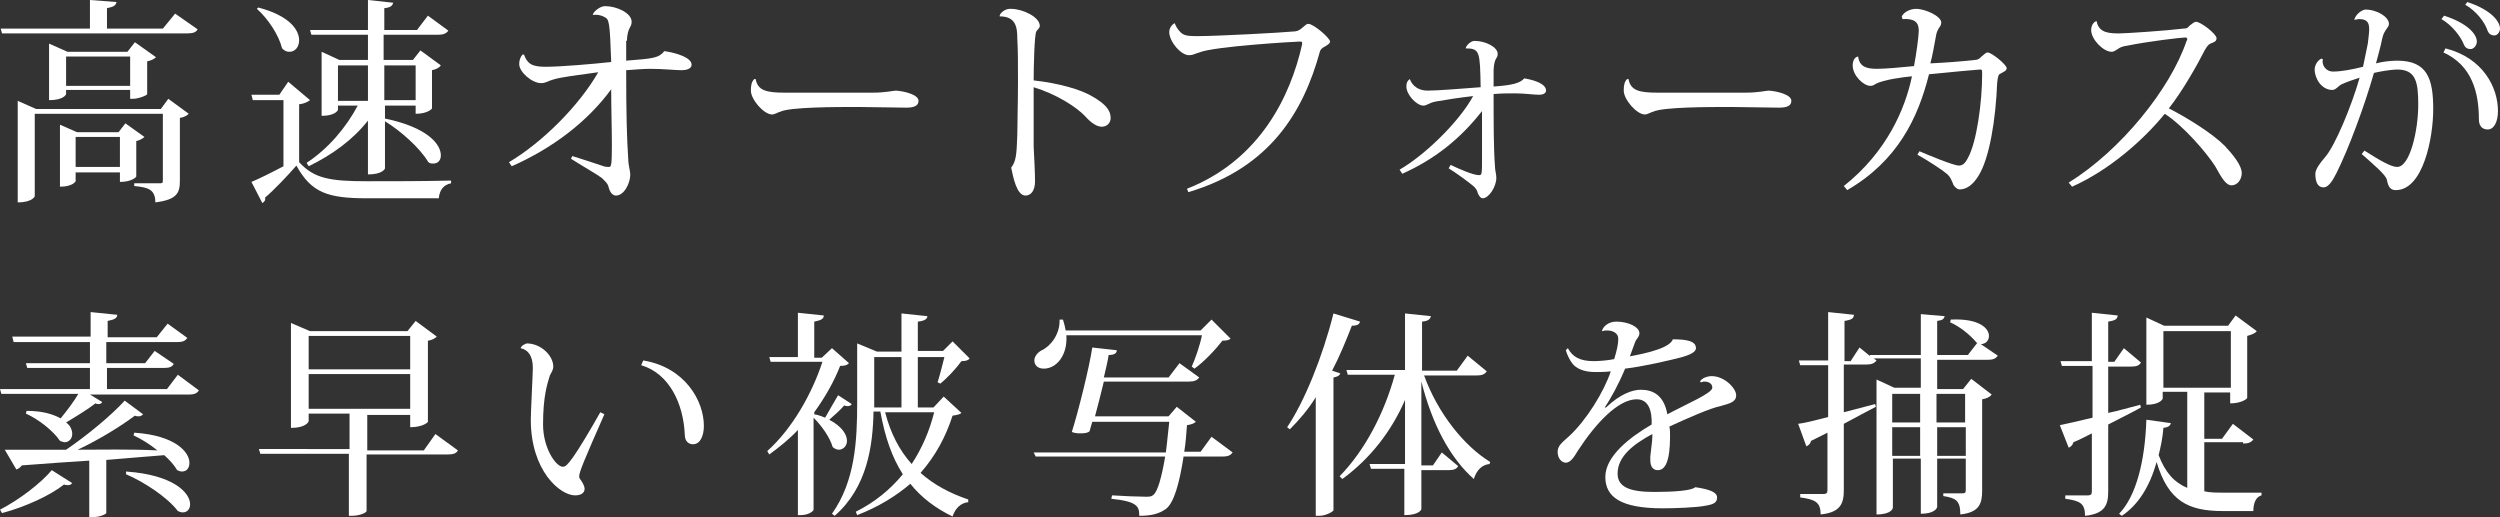
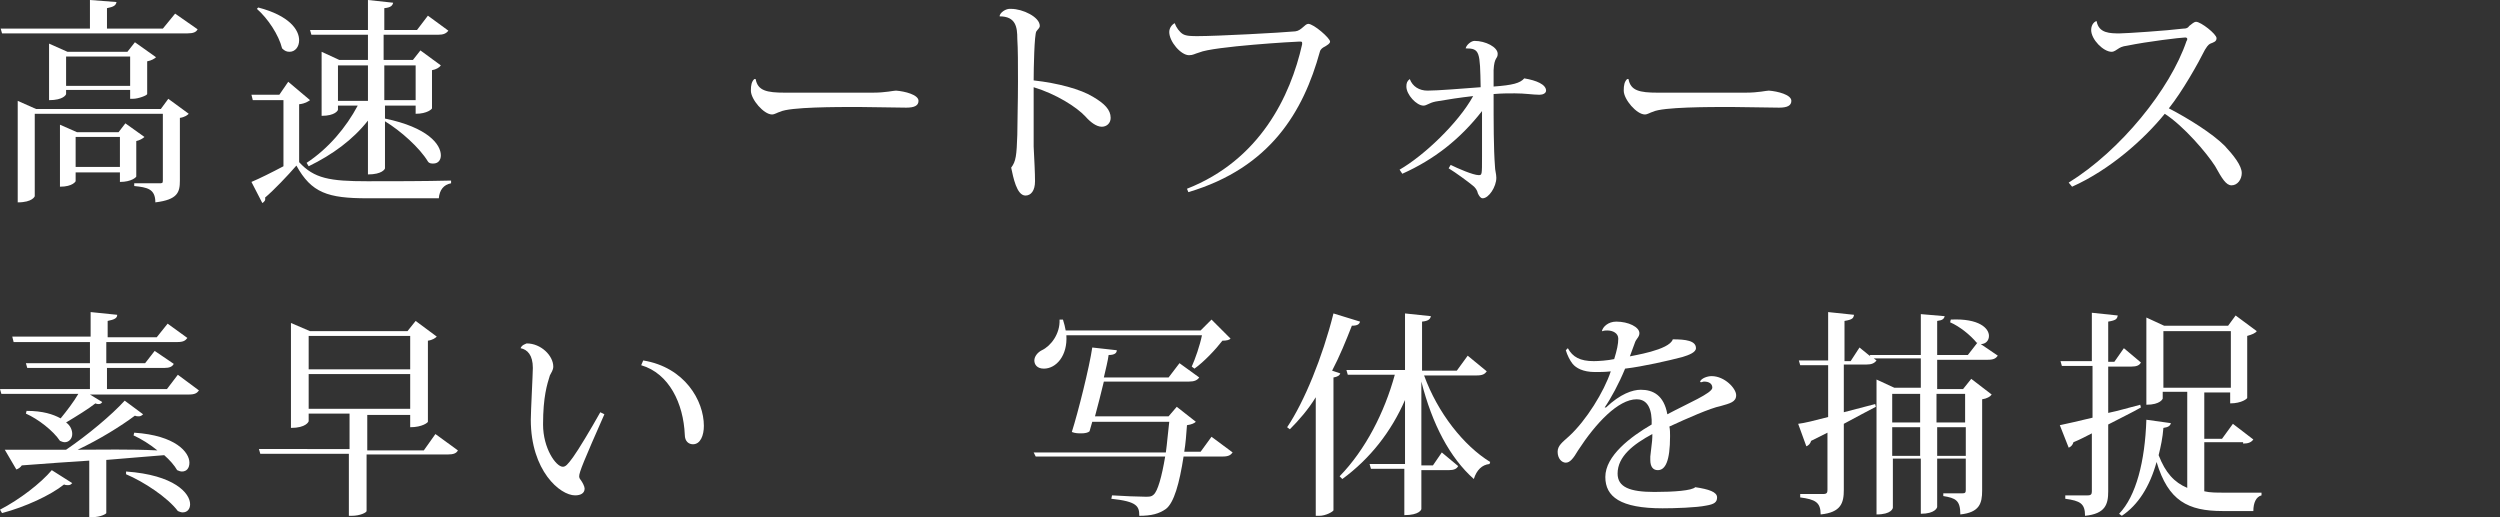
<svg xmlns="http://www.w3.org/2000/svg" version="1.1" id="レイヤー_1" x="0px" y="0px" viewBox="0 0 366.9 75.9" style="enable-background:new 0 0 366.9 75.9;" xml:space="preserve">
  <rect x="0" y="0" width="366.9" height="75.9" fill="#333333" stroke="none" />
  <style type="text/css">
	.st0{fill:#FFFFFF;}
</style>
  <g>
    <path class="st0" d="M18.4,18.1l-1,1.3h-6.1l-2.5-1.1v9.1c1.9,0,2.3-0.8,2.3-0.8v-1.3h6.5v1.4c1.7,0,2.4-0.7,2.4-0.8v-5.2   c0.5-0.1,1-0.4,1.2-0.6L18.4,18.1z M5.3,16l-2.7-1.2v14.9c2.2,0,2.5-0.9,2.5-0.9V16.7h18.8v9.8c0,0.4-0.1,0.4-0.6,0.4h-3.6v0.4   c1.9,0.2,3.1,0.4,3.1,2.4c3.3-0.4,3.6-1.5,3.6-3.2v-9.2c0.7-0.1,1.1-0.4,1.3-0.6l-3-2.2L23.6,16H5.3z M11.1,20.1h6.5v4.4h-6.5V20.1   z M21.6,9c0.6-0.1,1.1-0.4,1.3-0.6l-3.1-2.2l-1.1,1.4H9.9L7.2,6.4v8.3c2.1,0,2.5-0.8,2.5-0.9v-0.6h9.4v1.3h0.4   c0.8,0,2.1-0.5,2.1-0.7V9z M9.7,8.3h9.4v4.3H9.7V8.3z M23.9,4.2h-8.2V1.2c1-0.2,1.3-0.4,1.4-0.9L13.2,0v4.2H0.1l0.2,0.7h27.2   c0.9,0,1.3-0.2,1.5-0.6l-3.3-2.3L23.9,4.2z" />
    <path class="st0" d="M54,5.1v3.7h-4.2l-2.6-1.2V17c2,0,2.4-0.8,2.4-0.9v-0.6h2.9c-1.7,3.2-4.3,6.3-7.5,8.4l0.3,0.5   c3.5-1.7,6.5-3.9,8.7-6.7v7.9c2.1,0,2.5-0.8,2.5-0.9v-6.9c2.3,1.4,5.1,3.9,6.3,5.9C63,24,63.3,24,63.6,24c0.7,0,1.1-0.5,1.1-1.2   c0-1.6-1.9-4.1-8.2-5.4v-1.9H61v1.2c1.7,0,2.4-0.7,2.4-0.8v-5.6c0.6-0.1,1.1-0.4,1.3-0.7l-3-2.2l-1.1,1.4h-4.3V5.1h8   c0.8,0,1.2-0.2,1.5-0.6l-3-2.2l-1.6,2.1h-4.8V1.2c1-0.1,1.2-0.4,1.3-0.8L54,0v4.4h-8.5l0.2,0.7H54z M49.6,9.6H54v5.2h-4.4V9.6z    M61,14.7h-4.6V9.6H61V14.7z M37.7,1.3c1.6,1.4,3.2,3.8,3.7,5.8c0.4,0.4,0.7,0.5,1.1,0.5c0.8,0,1.4-0.7,1.4-1.7   c0-1.5-1.4-3.6-6-4.8L37.7,1.3z M42.3,12L41,13.9h-4.1l0.2,0.8h4.5v9.7c-1.7,0.9-3.5,1.8-4.7,2.3l1.6,3.1c0.3-0.2,0.5-0.4,0.4-0.8   c1.3-1.1,3.3-3.2,4.6-4.7c2.2,4,4.6,4.8,10.4,4.8h10.5c0.1-1.2,0.7-2,1.8-2.2v-0.4c-3.8,0.1-8.7,0.1-12.3,0.1   c-5.5,0-7.8-0.4-10-2.8v-8.5c0.9-0.1,1.3-0.4,1.6-0.6L42.3,12z" />
-     <path class="st0" d="M92,6c0.1-2.1,0.7-1.9,0.7-2.8c0-1.3-2.2-2.3-3.9-2.3C88,0.9,87,1.8,87,2.2c0.5-0.1,1.2,0,1.7,0.3   c0.7,0.3,0.8,0.7,1,6.6c-2.7,0.3-7.5,0.7-9.6,0.7c-2,0-2.7-0.4-3.2-1.8h-0.2c-0.3,0.3-0.5,0.8-0.5,1.4c0,1.2,1.9,2.8,3.2,2.8   c0.7,0,1-0.3,1.7-0.5c1.2-0.4,3.9-0.7,6.7-1.1c-2.8,4.9-8.2,10.3-13.1,13.2l0.4,0.6c5.9-2.6,11.1-6.5,14.6-11.3   c0,2.7,0.1,5.9,0.1,8.2c0,2.9-0.1,3.2-0.4,3.2c-0.3,0-0.6,0-1.1-0.2c-0.9-0.3-3-1-4.3-1.4l-0.2,0.4c1.4,0.9,4,2.4,4.5,2.8   c0.4,0.4,0.9,0.8,1,1.3c0.1,0.4,0.4,1.3,1.1,1.3c1.2,0,2.1-1.8,2.1-3.1c0-0.5-0.3-1.4-0.3-2.3c-0.2-3-0.3-6.5-0.3-13   c1.4-0.1,2.6-0.2,3.5-0.2c2,0,3.6,0.2,4.6,0.2h0.1c0.6,0,1.4-0.2,1.4-0.8c0-1-2-1.7-4-2c-0.8,1-1.6,1.1-5.6,1.4V6z" />
    <path class="st0" d="M115.2,13.6c-2.7,0-4-0.3-4.3-2l-0.2,0c-0.4,0.4-0.5,0.9-0.5,1.7c0,1.3,1.9,3.5,3.1,3.5c0.4,0,0.8-0.3,1.2-0.4   c1.4-0.7,8.3-0.7,11.4-0.7c1.1,0,6.1,0.1,7.1,0.1c1.2,0,1.8-0.3,1.8-1c0-0.9-2-1.4-3.3-1.5c-0.4,0-1.5,0.3-3.4,0.3H115.2z" />
    <path class="st0" d="M146.7,2.4c2.4,0,2.6,1.6,2.6,3.3c0.1,1.4,0.1,3.8,0.1,6.3c0,3-0.1,6.2-0.1,7.8c-0.1,3-0.2,3.9-0.9,4.8   c0.3,1.4,0.8,4.1,2.1,4.1c0.8,0,1.4-0.7,1.4-2.1c0-1.3-0.1-3-0.2-5.1c0-2,0-5.4,0-8.7c3.3,1,6.3,2.9,7.6,4.3   c0.7,0.8,1.6,1.5,2.4,1.5c0.7,0,1.3-0.5,1.3-1.3c0-1.2-0.9-2.1-2.6-3.1c-1.8-1.1-5.1-2-8.7-2.4c0-1.7,0.1-6.8,0.4-7.2   c0.2-0.3,0.5-0.5,0.5-0.8c0-1.3-2.5-2.5-4.2-2.5C147.6,1.2,146.7,1.9,146.7,2.4L146.7,2.4z" />
    <path class="st0" d="M174.4,28.2c12.1-3.6,16.9-11.9,19.3-20.6c0.1-0.4,0.4-0.6,0.8-0.8c0.3-0.2,0.7-0.4,0.7-0.7   c0-0.5-2.4-2.6-3.2-2.6c-0.5,0-1,1-1.9,1.1c-2.1,0.2-11.5,0.7-14.3,0.7c-0.9,0-1.7,0-2.2-0.3c-0.5-0.3-1-1-1.2-1.6l0,0   c-0.4,0.2-0.8,0.7-0.8,1.3c0,1.4,1.7,3.4,2.9,3.4c0.6,0,0.8-0.2,1.5-0.4c2.1-0.9,14.2-1.6,14.7-1.6c0.3,0,0.4,0,0.4,0.2   c0,0.1,0,0.1,0,0.2c-1.7,7.6-6.2,17-16.9,21.2L174.4,28.2z" />
    <path class="st0" d="M215.1,7.1c2.1,0,2.1,0.5,2.2,5.7c-2.7,0.2-6.3,0.5-7.8,0.5c-1.2,0-2.2-0.6-2.6-1.7l0,0   c-0.4,0.3-0.5,0.6-0.5,1.1c0,1.2,1.5,2.8,2.5,2.8c0.5,0,0.8-0.4,1.8-0.6c1.7-0.3,3.7-0.6,5.5-0.8c-2.2,4-7.3,8.8-10.8,10.8l0.4,0.6   c4.7-2.1,8.5-5.1,11.7-9.2c0,2.8,0,5.6,0,6.7c0,2.7,0,2.7-0.5,2.7c-0.8,0-3.1-1-4.1-1.5l-0.3,0.5c1,0.6,2.9,2,3.5,2.5   c0.4,0.3,0.7,0.7,0.8,1.2c0.2,0.4,0.4,0.7,0.7,0.7c0.9,0,2-1.7,2-3c0-0.6-0.2-1.1-0.2-1.7c-0.2-2.6-0.2-6.4-0.2-10.6   c1.3-0.1,2-0.1,3.1-0.1c1.5,0,2.7,0.2,3.5,0.2h0.2c0.4,0,0.9-0.2,0.9-0.6c0-0.9-1.4-1.5-3.2-1.8c-0.6,0.7-1.7,1-4.5,1.2   c0-1,0-2,0-2.4c0.1-2,0.6-1.6,0.6-2.4c0-1-1.8-1.9-3.4-1.9C215.9,6,215.2,6.6,215.1,7.1L215.1,7.1z" />
    <path class="st0" d="M243.3,13.6c-2.7,0-4-0.3-4.3-2l-0.2,0c-0.4,0.4-0.5,0.9-0.5,1.7c0,1.3,1.9,3.5,3.1,3.5c0.4,0,0.8-0.3,1.2-0.4   c1.4-0.7,8.3-0.7,11.4-0.7c1.1,0,6.1,0.1,7.1,0.1c1.2,0,1.8-0.3,1.8-1c0-0.9-2-1.4-3.3-1.5c-0.4,0-1.5,0.3-3.4,0.3H243.3z" />
-     <path class="st0" d="M279.2,2.8c1.7-0.1,2.4,0.4,2.4,1.7c0,0.8-0.4,3.7-0.7,5.2c-2,0.2-4.2,0.4-5.4,0.4c-1.6,0-2.6-0.3-2.8-1.8   c-0.8,0.1-0.8,1.2-0.8,1.3c0,1.5,1.6,3,2.6,3c0.3,0,0.5-0.1,0.8-0.3c1.1-0.6,4.1-1,5.3-1.1c-1,4.8-3.7,11.1-10,16.1l0.5,0.6   c7.4-4.3,10.4-10.6,12-17c2.8-0.3,7.4-0.7,7.5-0.7c0.3,0,0.3,0.1,0.3,0.7c0,4.1-0.8,10-2.1,12.3c-0.4,0.8-0.8,1.1-1.3,1.1   c-0.8,0-4.4-1.5-5.8-2.1l-0.3,0.5c1.6,0.9,3.6,2.2,4.3,2.8c0.6,0.5,0.7,1,0.9,1.4c0.1,0.4,0.6,0.9,1,0.9c1.1,0,2-0.8,2.7-1.9   c1.7-2.6,2.6-8.5,2.8-13.7c0.1-1,0.2-1.3,0.5-1.4c0.5-0.3,0.9-0.4,0.9-0.8c0-0.5-2.2-2.3-2.8-2.3c-0.3,0-0.6,0.4-0.9,0.6   c-0.3,0.3-0.5,0.5-1,0.5c-1.7,0.2-4.3,0.4-6.5,0.5c0.3-1.1,0.6-2.8,0.8-3.9c0.1-0.7,0.3-1,0.4-1.2c0.2-0.3,0.4-0.5,0.4-0.9   c0-0.9-2.3-2-3.7-2c-0.9,0-1.8,0.5-2.1,1.1L279.2,2.8z" />
    <path class="st0" d="M304.1,27.4c5.6-2.5,10.6-7,13.6-10.7c2.8,1.8,6.2,5.8,7.4,7.7c1,1.8,1.6,2.8,2.4,2.8c0.9,0,1.5-0.9,1.5-1.8   c0-1.1-1.2-2.6-2.5-4c-1.8-1.8-5.3-4-8.2-5.5c2-2.5,4.3-6.6,5.3-8.6c0.2-0.3,0.4-0.7,0.8-0.9c0.5-0.2,0.9-0.3,0.9-0.8   c0-0.6-2.3-2.4-3-2.4c-0.3,0-0.6,0.3-1,0.6c-0.2,0.3-0.4,0.4-0.9,0.4c-2.4,0.3-8.4,0.7-9.3,0.7c-1.4,0-3.1,0-3.4-1.8   c-0.2,0-0.8,0.4-0.8,1.3c0,1.4,1.8,3.2,3,3.2c0.4,0,0.7-0.3,0.9-0.4c0.3-0.2,0.6-0.4,1.4-0.5c2.9-0.6,7.9-1.2,8.5-1.2   c0.2,0,0.3,0.1,0.3,0.2c0,0.1,0,0.2-0.1,0.3c-2.4,7.1-9.7,16.1-17.3,20.8L304.1,27.4z" />
-     <path class="st0" d="M361.8,0.7c1.6,0.9,2.8,2.5,3.2,3.6c0.2,0.6,0.5,0.9,1.1,0.9c0.4,0,0.8-0.5,0.8-1c0-1.1-1.4-2.8-4.8-3.9   L361.8,0.7z M345.5,2.9c0.3,0,0.5-0.1,0.7-0.1c1.2,0,1.5,0.5,1.5,1.5c0,0.5-0.1,1.2-0.2,2.1c-0.2,0.9-0.5,2.4-0.7,3.4   c-1.6,0.4-3.2,0.7-4.4,0.7c-1.1,0-1.7-1-1.5-1.8l-0.2-0.1c-0.5,0.2-1,0.9-1,1.6c0,1.3,1,3,2.6,3c0.5,0,0.9-0.6,1.3-0.8   c0.8-0.4,2.1-0.8,2.7-1c-1.2,4.2-3.6,10-5.1,11.7c-0.6,0.7-1.4,1.7-1.4,2.4c0,1.3,0.4,2,1.2,2c0.7,0,1.3-0.9,1.9-2.1   c1.8-3.6,4.1-9.8,5.5-14.7c0.8-0.2,2.6-0.5,3.4-0.5c2.8,0,3.1,1.9,3.1,5.2c0,3.7-1.2,9.1-3.1,9.1c-0.9,0-2.6-1-4.8-2.4l-0.4,0.5   c1.7,1.5,3.6,3.1,3.7,3.8c0.2,1,0.5,1.5,1.3,1.5c4,0,5.5-7.6,5.5-11.9c0-4.5-0.9-7.1-5.3-7.1c-1.1,0-2.4,0.2-3.1,0.4   c0.3-1.2,0.7-2.5,0.9-3.6c0.3-1.4,1-1.6,1-2.2c0-1-1.7-2.1-3.5-2.1C346.6,1.5,345.8,2,345.5,2.9L345.5,2.9z M358.3,2.8   c1.6,0.9,2.8,2.6,3.2,3.5c0.2,0.6,0.5,0.9,1.1,0.9c0.4,0,0.9-0.5,0.9-1.1c0-1.1-1.4-2.7-4.8-3.8L358.3,2.8z M358.6,7.7   c4.2,1.9,5.2,5.9,5.2,9.8c0,1.2,0.7,1.5,1.3,1.5c0.9,0,1.5-1.1,1.5-2.7c0-3.5-2.2-7.8-7.7-9.2L358.6,7.7z" />
    <path class="st0" d="M11.4,66c3.2-1.5,6.4-3.5,8.4-5c0.2,0.1,0.4,0.1,0.6,0.1c0.2,0,0.4-0.1,0.6-0.3l-2.7-2   c-1.9,2.1-5.5,5.1-8.6,7.2H6.5c-2.4,0-4.4,0-5.8,0l1.7,2.9c0.3-0.1,0.6-0.3,0.8-0.6c3.7-0.3,7-0.5,9.9-0.7v8.3h0.4   c1.3,0,2.1-0.5,2.1-0.6v-7.8c3.4-0.3,6.2-0.5,8.5-0.7c0.8,0.7,1.5,1.5,1.9,2.2c0.2,0.1,0.5,0.2,0.7,0.2c0.7,0,1.1-0.5,1.1-1.3   c0-1.5-2-4-8.1-4.4l-0.1,0.4c1.1,0.5,2.4,1.3,3.5,2.2C19,65.9,15,66,11.4,66L11.4,66z M7.6,69C6,70.9,2.9,73.3,0,74.8l0.3,0.5   c3.4-0.9,7.1-2.6,9.1-4.2c0.2,0.1,0.4,0.1,0.6,0.1c0.3,0,0.4-0.1,0.6-0.3L7.6,69z M24.5,57.1h-8.8V54h8.4c0.8,0,1.2-0.2,1.4-0.6   l-2.8-1.9l-1.4,1.8h-5.7v-3.1H26c0.9,0,1.2-0.2,1.5-0.6l-2.9-2.1l-1.6,2h-7.2v-2.4c1-0.2,1.4-0.4,1.4-0.9l-3.9-0.4v3.6H1.8L2,50.2   h11.2v3.1H3.8L4,54h9.2v3.1H0l0.2,0.7h11.3c-0.7,1.2-1.7,2.5-2.6,3.6c-1.1-0.6-2.6-1.1-5-1.1l-0.1,0.4c1.8,0.8,4,2.5,5,4   c0.2,0.1,0.5,0.2,0.7,0.2c0.6,0,1.1-0.5,1.1-1.2c0-0.5-0.2-1.2-0.9-1.7c1.5-0.9,3.3-2,4.3-2.8c0.2,0.1,0.4,0.1,0.5,0.1   c0.2,0,0.4-0.1,0.5-0.3l-1.8-1.1h14.5c0.9,0,1.2-0.2,1.5-0.6L26.1,55L24.5,57.1z M18.5,69.6c2.6,1.1,6.1,3.4,7.6,5.4   c0.2,0.1,0.5,0.2,0.7,0.2c0.7,0,1.1-0.5,1.1-1.2c0-1.6-2.3-4.3-9.4-4.8L18.5,69.6z" />
    <path class="st0" d="M62.2,66.1h-8.3v-5.2h6.3v1.8c1.8,0,2.6-0.7,2.6-0.8V50c0.7-0.1,1.1-0.4,1.3-0.6L61,47.1l-1.2,1.5H45.5   l-2.8-1.2v15.4c2.2,0,2.6-0.9,2.6-1v-1.1h6v5.2H38l0.2,0.7h13v9.1h0.4c1.3,0,2.2-0.5,2.2-0.7v-8.3h11.9c0.9,0,1.3-0.2,1.5-0.6   l-3.3-2.4L62.2,66.1z M60.2,54.2H45.3v-4.9h14.9V54.2z M45.3,54.9h14.9v5.1H45.3V54.9z" />
    <path class="st0" d="M76.4,51.1c1,0.2,1.8,1,1.8,2.9c0,0.8-0.3,6.4-0.3,7.6c0,7.5,4.3,11.1,6.5,11.1c0.8,0,1.4-0.3,1.4-1   c0-0.3-0.3-0.9-0.6-1.3c-0.1-0.1-0.2-0.3-0.2-0.5c0-0.6,0.7-2.3,3.7-9.1l-0.6-0.3c-1.4,2.5-3.2,5.5-4,6.6c-0.8,1.1-1.1,1.4-1.5,1.4   c-1,0-2.9-2.7-2.9-6.2c0-4.1,0.6-5.9,1-7.2c0.2-0.4,0.5-0.8,0.5-1.3c0-1.6-1.8-3.4-3.9-3.4C77.1,50.5,76.6,50.6,76.4,51.1   L76.4,51.1z M94.1,53.6c4.1,1.2,6.2,5.6,6.4,10.2c0,1,0.6,1.4,1.2,1.4c1.1,0,1.6-1.3,1.6-2.7c0-3.7-2.8-8.6-8.9-9.6L94.1,53.6z" />
-     <path class="st0" d="M137,59.8h-2.3v-7.4h3.9c-0.3,1.2-0.7,2.8-1,3.7l0.4,0.2c1-0.8,2.4-2.3,3.1-3.3c0.6,0,1-0.1,1.2-0.4l-2.5-2.5   l-1.4,1.4h-3.7v-4.3c1-0.1,1.4-0.4,1.4-0.8l-3.8-0.4v5.6h-3.6l-2.9-1.2v8.7c0,5.6-0.3,11.5-3.7,16.3l0.4,0.3   c4.8-4.2,5.6-10.3,5.7-15.3h1c0.7,3.8,1.7,6.7,3.3,9.2c-1.8,2.2-4.1,4.1-6.9,5.5l0.2,0.5c3.1-1.2,5.7-2.8,7.8-4.6   c1.6,2,3.7,3.6,6.2,4.8c0.4-1.2,1.2-2,2.3-2.1l0-0.4c-2.7-0.9-5.1-2.2-7-3.9c2.2-2.5,3.7-5.3,4.7-8.4c0.7-0.1,1.1-0.2,1.3-0.4   l-2.6-2.4L137,59.8z M132.3,52.4v7.4h-4v-7.4H132.3z M137.1,60.5c-0.7,2.8-1.8,5.3-3.3,7.6c-1.8-2-3.1-4.5-3.9-7.6H137.1z    M119.5,60.5c1.6-2.2,2.9-4.5,3.8-6.8c0.7,0,1-0.1,1.3-0.4l-2.5-2.2l-1.5,1.4h-1.1v-5.3c1-0.2,1.4-0.4,1.4-0.9l-3.8-0.4v6.5h-4.2   l0.2,0.7h7.6c-1.5,4.6-4.4,9.8-8.1,13.1l0.3,0.5c1.5-1.1,3-2.3,4.2-3.6v12.5h0.4c1.2,0,1.9-0.6,1.9-0.8V61.3   c1.2,1.2,2.4,2.9,2.8,4.3c0.3,0.3,0.7,0.4,0.9,0.4c0.6,0,1.2-0.5,1.2-1.3c0-0.9-0.7-2.1-2.6-3.1c0.7-0.6,1.6-1.4,2.2-2.1   c0.2,0.1,0.4,0.1,0.5,0.1c0.3,0,0.5-0.1,0.6-0.3L123,58c-0.7,1.2-1.4,2.4-1.9,3.3c-0.5-0.2-1-0.4-1.6-0.5V60.5z" />
    <path class="st0" d="M175.3,54.1c1.4-1,3.1-2.8,4.1-4.1c0.6,0,1-0.1,1.2-0.3l-2.8-2.8l-1.6,1.6h-19.8c-0.1-0.5-0.2-1-0.4-1.6h-0.5   c0.1,2.1-1.3,3.9-2.6,4.5c-0.6,0.3-1.1,0.9-1.1,1.5c0,0.6,0.4,1.2,1.4,1.2c1.8,0,3.5-1.9,3.3-4.9h19.9c-0.3,1.5-1,3.5-1.5,4.6   L175.3,54.1z M176.2,66.3h-2.4c0.2-1.2,0.3-2.5,0.4-3.9c0.7-0.1,1.1-0.3,1.3-0.5l-2.8-2.2l-1.2,1.4h-10.8c0.4-1.5,0.9-3.4,1.3-5.1   h12.5c0.8,0,1.2-0.2,1.5-0.6l-2.9-2.1l-1.6,2.1H162c0.3-1.3,0.6-2.5,0.7-3.3c0.9,0,1.2-0.3,1.2-0.7l-3.6-0.4   c-0.4,2.8-2.1,9.6-3,12.4c0.5,0.2,1,0.2,1.4,0.2c0.5,0,1-0.1,1.2-0.3l0.4-1.4h11.3c-0.2,1.6-0.3,3.1-0.5,4.5h-19.4L152,67h19   c-0.5,3-1.1,5.1-1.7,5.6c-0.3,0.3-0.6,0.3-1.2,0.3c-0.9,0-3.4-0.1-4.9-0.2l-0.1,0.5c3.8,0.4,4.1,1.1,4.1,2.5c1.8,0,2.9-0.3,3.9-1   c1.2-0.9,2-3.8,2.6-7.7h5.7c0.9,0,1.2-0.2,1.5-0.6l-3.1-2.3L176.2,66.3z" />
    <path class="st0" d="M195.7,46c-1.6,6.4-4.3,13-6.8,16.7l0.4,0.3c1.3-1.3,2.7-2.9,3.8-4.7v17.4h0.5c1,0,2-0.6,2.1-0.8V55.4   c0.6-0.1,0.9-0.3,1-0.6l-1.2-0.4c1.1-2.1,2-4.3,2.9-6.6c0.8,0,1.1-0.2,1.2-0.6L195.7,46z M215.4,52.2l-1.6,2.2h-5.1v-7.2   c1-0.1,1.2-0.4,1.3-0.8l-3.8-0.4v8.3h-8.6l0.2,0.7h6.9c-1.5,5.5-4.3,11-8.1,14.9l0.4,0.4c4.1-3,7.2-7,9.2-11.6v9.4H201l0.2,0.7h4.9   v6.8c2.2,0,2.5-0.8,2.5-0.9V69h4c0.8,0,1.2-0.2,1.4-0.6l-2.4-2l-1.3,1.9h-1.7V56c1.6,6.3,4.2,11.2,7.7,14.3   c0.4-1.3,1.2-2.1,2.3-2.2l0.1-0.3c-3.9-2.4-7.7-7.2-9.7-12.7h7.7c0.9,0,1.2-0.2,1.5-0.6L215.4,52.2z" />
    <path class="st0" d="M249.6,56.1c0.2,0,0.3-0.1,0.5-0.1c0.7,0,1.2,0.3,1.2,0.9c0,0.8-3.6,2.3-6.6,3.9c-0.5-2.8-2.1-3.6-3.9-3.6   c-1.2,0-3,0.6-5.1,2.6l-0.2,0c0.9-1.3,2.1-3.5,3-5.7c2.6-0.3,6.5-1.2,8.4-1.7c1-0.3,2-0.7,2-1.3c0-1.1-1.5-1.3-3.4-1.3   c-0.5,1.6-6,2.4-6.3,2.5c0.2-0.6,0.5-1.3,0.7-1.9c0.2-0.7,0.7-0.9,0.7-1.5c0-0.9-1.6-1.7-3.4-1.7c-1.2,0-2,0.8-2.1,1.4l0.1,0   c0.2-0.1,0.5-0.1,0.7-0.1c0.8,0,1.6,0.4,1.6,1.2c0,0.8-0.2,1.7-0.6,3c-0.9,0.2-2.3,0.3-3,0.3c-2,0-3.1-0.6-3.8-1.9l-0.3,0.3   c0.2,0.7,0.6,1.5,1,2c0.5,0.6,1.5,1.2,3.3,1.2c0.6,0,1.5,0,2.3-0.1c-1,3-3.6,7.2-6.1,9.5c-1,0.9-1.7,1.4-1.7,2.3   c0,1,0.6,1.6,1.2,1.6c0.6,0,1.1-0.6,1.8-1.8c2.6-4,5.9-7.5,8.6-7.5c1.2,0,2.1,0.8,2.2,3c0,0.2,0,0.4,0,0.7   c-3.1,1.8-6.8,4.6-6.8,7.7c0,2.9,2.2,4.6,8.4,4.6c1.7,0,5-0.1,6.4-0.4c1.2-0.2,1.6-0.5,1.6-1.2c0-0.8-1.2-1.2-3.2-1.5   c-0.5,0.5-3.1,0.7-6,0.7c-3.6,0-5.4-0.7-5.4-2.7c0-2.5,2.3-4.3,5.1-5.8c0,0.7,0,0.9-0.3,3.3c0,0.2,0,0.4,0,0.5c0,1,0.4,1.5,1.1,1.5   c1.1,0,1.8-1.3,1.8-5c0-0.4,0-1-0.1-1.4c2.6-1.2,6-2.7,7.5-3c1.4-0.4,2.3-0.6,2.3-1.6c0-1-1.7-2.8-3.6-2.8c-0.6,0-1.5,0.3-1.7,0.8   L249.6,56.1z" />
    <path class="st0" d="M290.7,50.5c0.7,0,1.2-0.5,1.2-1.2c0-1.1-1.4-2.6-5.6-2.4l-0.1,0.4c1.4,0.6,3,1.9,3.9,3l0.1,0l-1.4,1.8h-4.5   v-5c0.8-0.1,1-0.3,1.1-0.7l-3.5-0.3v6h-7.5l0.1,0.2l-1.6-1.3l-1.3,2h-0.9v-5.9c1.2-0.2,1.3-0.4,1.4-0.9l-3.8-0.4v7.1h-4.3l0.2,0.7   h4.1v7.6c-1.9,0.5-3.5,0.9-4.4,1l1.2,3.3c0.3-0.1,0.6-0.4,0.7-0.8l2.4-1.2v8.4c0,0.4-0.1,0.6-0.6,0.6h-3.4v0.5c2.2,0.3,3,0.7,3,2.5   c3-0.3,3.4-1.7,3.4-3.6v-9.7c1.9-1,3.5-1.9,4.7-2.5l-0.1-0.4l-4.6,1.2v-7h3.3c0.8,0,1.2-0.2,1.5-0.6l-0.4-0.3h6.9v4.3h-3.9   l-2.6-1.2v19.8c2.2,0,2.4-0.9,2.4-1v-7.2h4.1v8.1c2.1,0,2.4-0.9,2.4-1v-7.1h4.2v4.6c0,0.4-0.1,0.5-0.5,0.5h-2.8v0.4   c1.8,0.3,2.5,0.6,2.5,2.7c2.8-0.3,3.2-1.6,3.2-3.5V58.6c0.7-0.1,1.2-0.4,1.4-0.7l-3-2.3l-1.2,1.5h-3.8v-4.3h7.4   c0.9,0,1.2-0.2,1.5-0.6L290.7,50.5z M281.8,62h-4.1v-4.2h4.1V62z M288.4,62h-4.2v-4.2h4.2V62z M277.7,62.7h4.1v4.2h-4.1V62.7z    M284.3,62.7h4.2v4.2h-4.2V62.7z" />
    <path class="st0" d="M309.5,53.8h3.3c0.8,0,1.2-0.2,1.4-0.6l-2.5-2.1l-1.4,2h-0.9v-5.9c1.2-0.2,1.3-0.4,1.4-0.9l-3.8-0.4v7.1h-4.6   l0.2,0.7h4.5v7.6c-2.1,0.5-3.8,0.9-4.8,1.1l1.3,3.3c0.3-0.1,0.6-0.4,0.7-0.8c1-0.4,1.9-0.9,2.7-1.3v8.5c0,0.4-0.1,0.6-0.6,0.6h-3.3   v0.5c2.2,0.3,2.9,0.7,2.9,2.5c3-0.3,3.4-1.7,3.4-3.6v-9.8c1.9-1,3.6-1.8,4.8-2.5l-0.1-0.4c-1.6,0.4-3.2,0.9-4.7,1.2V53.8z    M329.2,65.1c0.8,0,1.2-0.2,1.5-0.6l-3-2.3l-1.6,2.2h-2.6v-6.8h3.8v1.6c1.7,0,2.5-0.7,2.5-0.8v-9.1c0.7-0.2,1.2-0.4,1.4-0.7   l-3.1-2.3l-1.1,1.5h-9.4l-2.6-1.2v12.8c2.1,0,2.4-0.9,2.4-0.9v-1h3.6v14.1c-1.9-0.8-3.2-2.2-4.2-4.8c0.3-1.2,0.6-2.6,0.7-4   c0.7-0.1,1-0.3,1.1-0.7l-3.6-0.5c-0.2,6.1-1.5,11.2-4,13.8l0.4,0.3c2.4-1.6,4.1-4.3,5.1-7.9c1.7,5.7,4.6,7.2,9.7,7.2h4.5   c0-1.2,0.4-2.1,1.2-2.3v-0.4c-1.4,0-4.2,0-5.5,0c-1.1,0-2.1,0-2.9-0.2v-7.2H329.2z M317.5,48.6h9.9v8.3h-9.9V48.6z" />
  </g>
</svg>